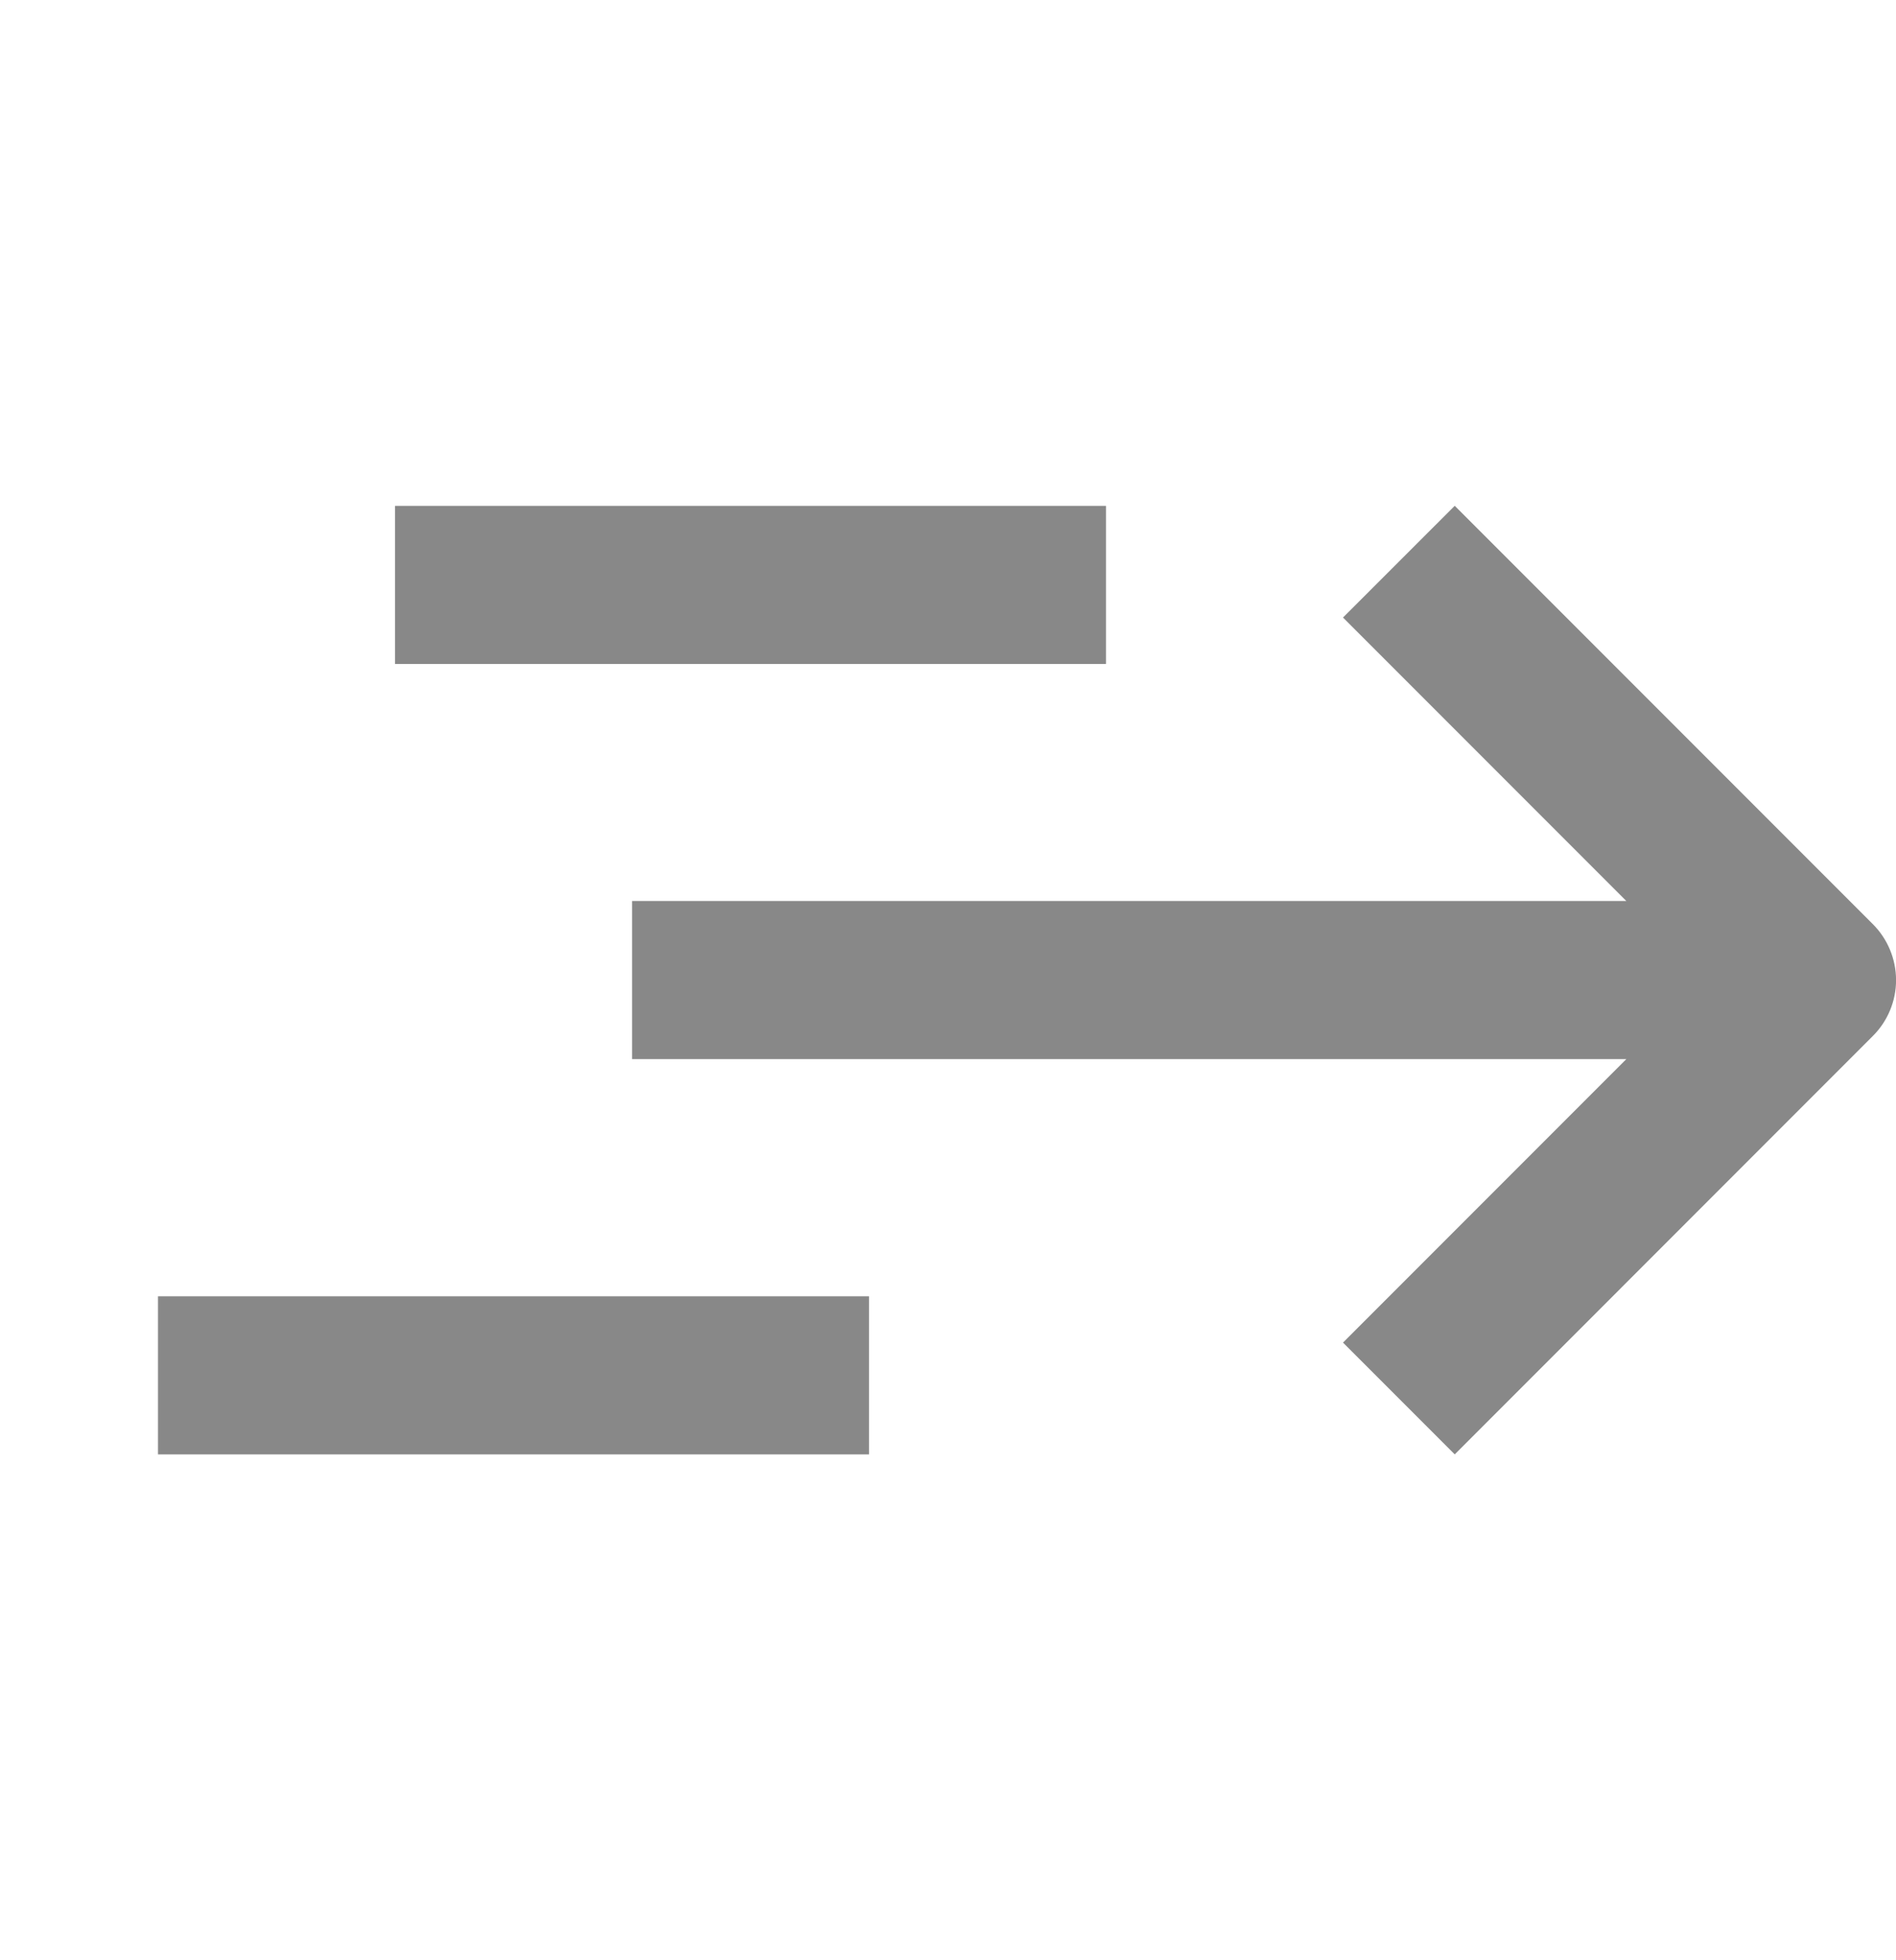
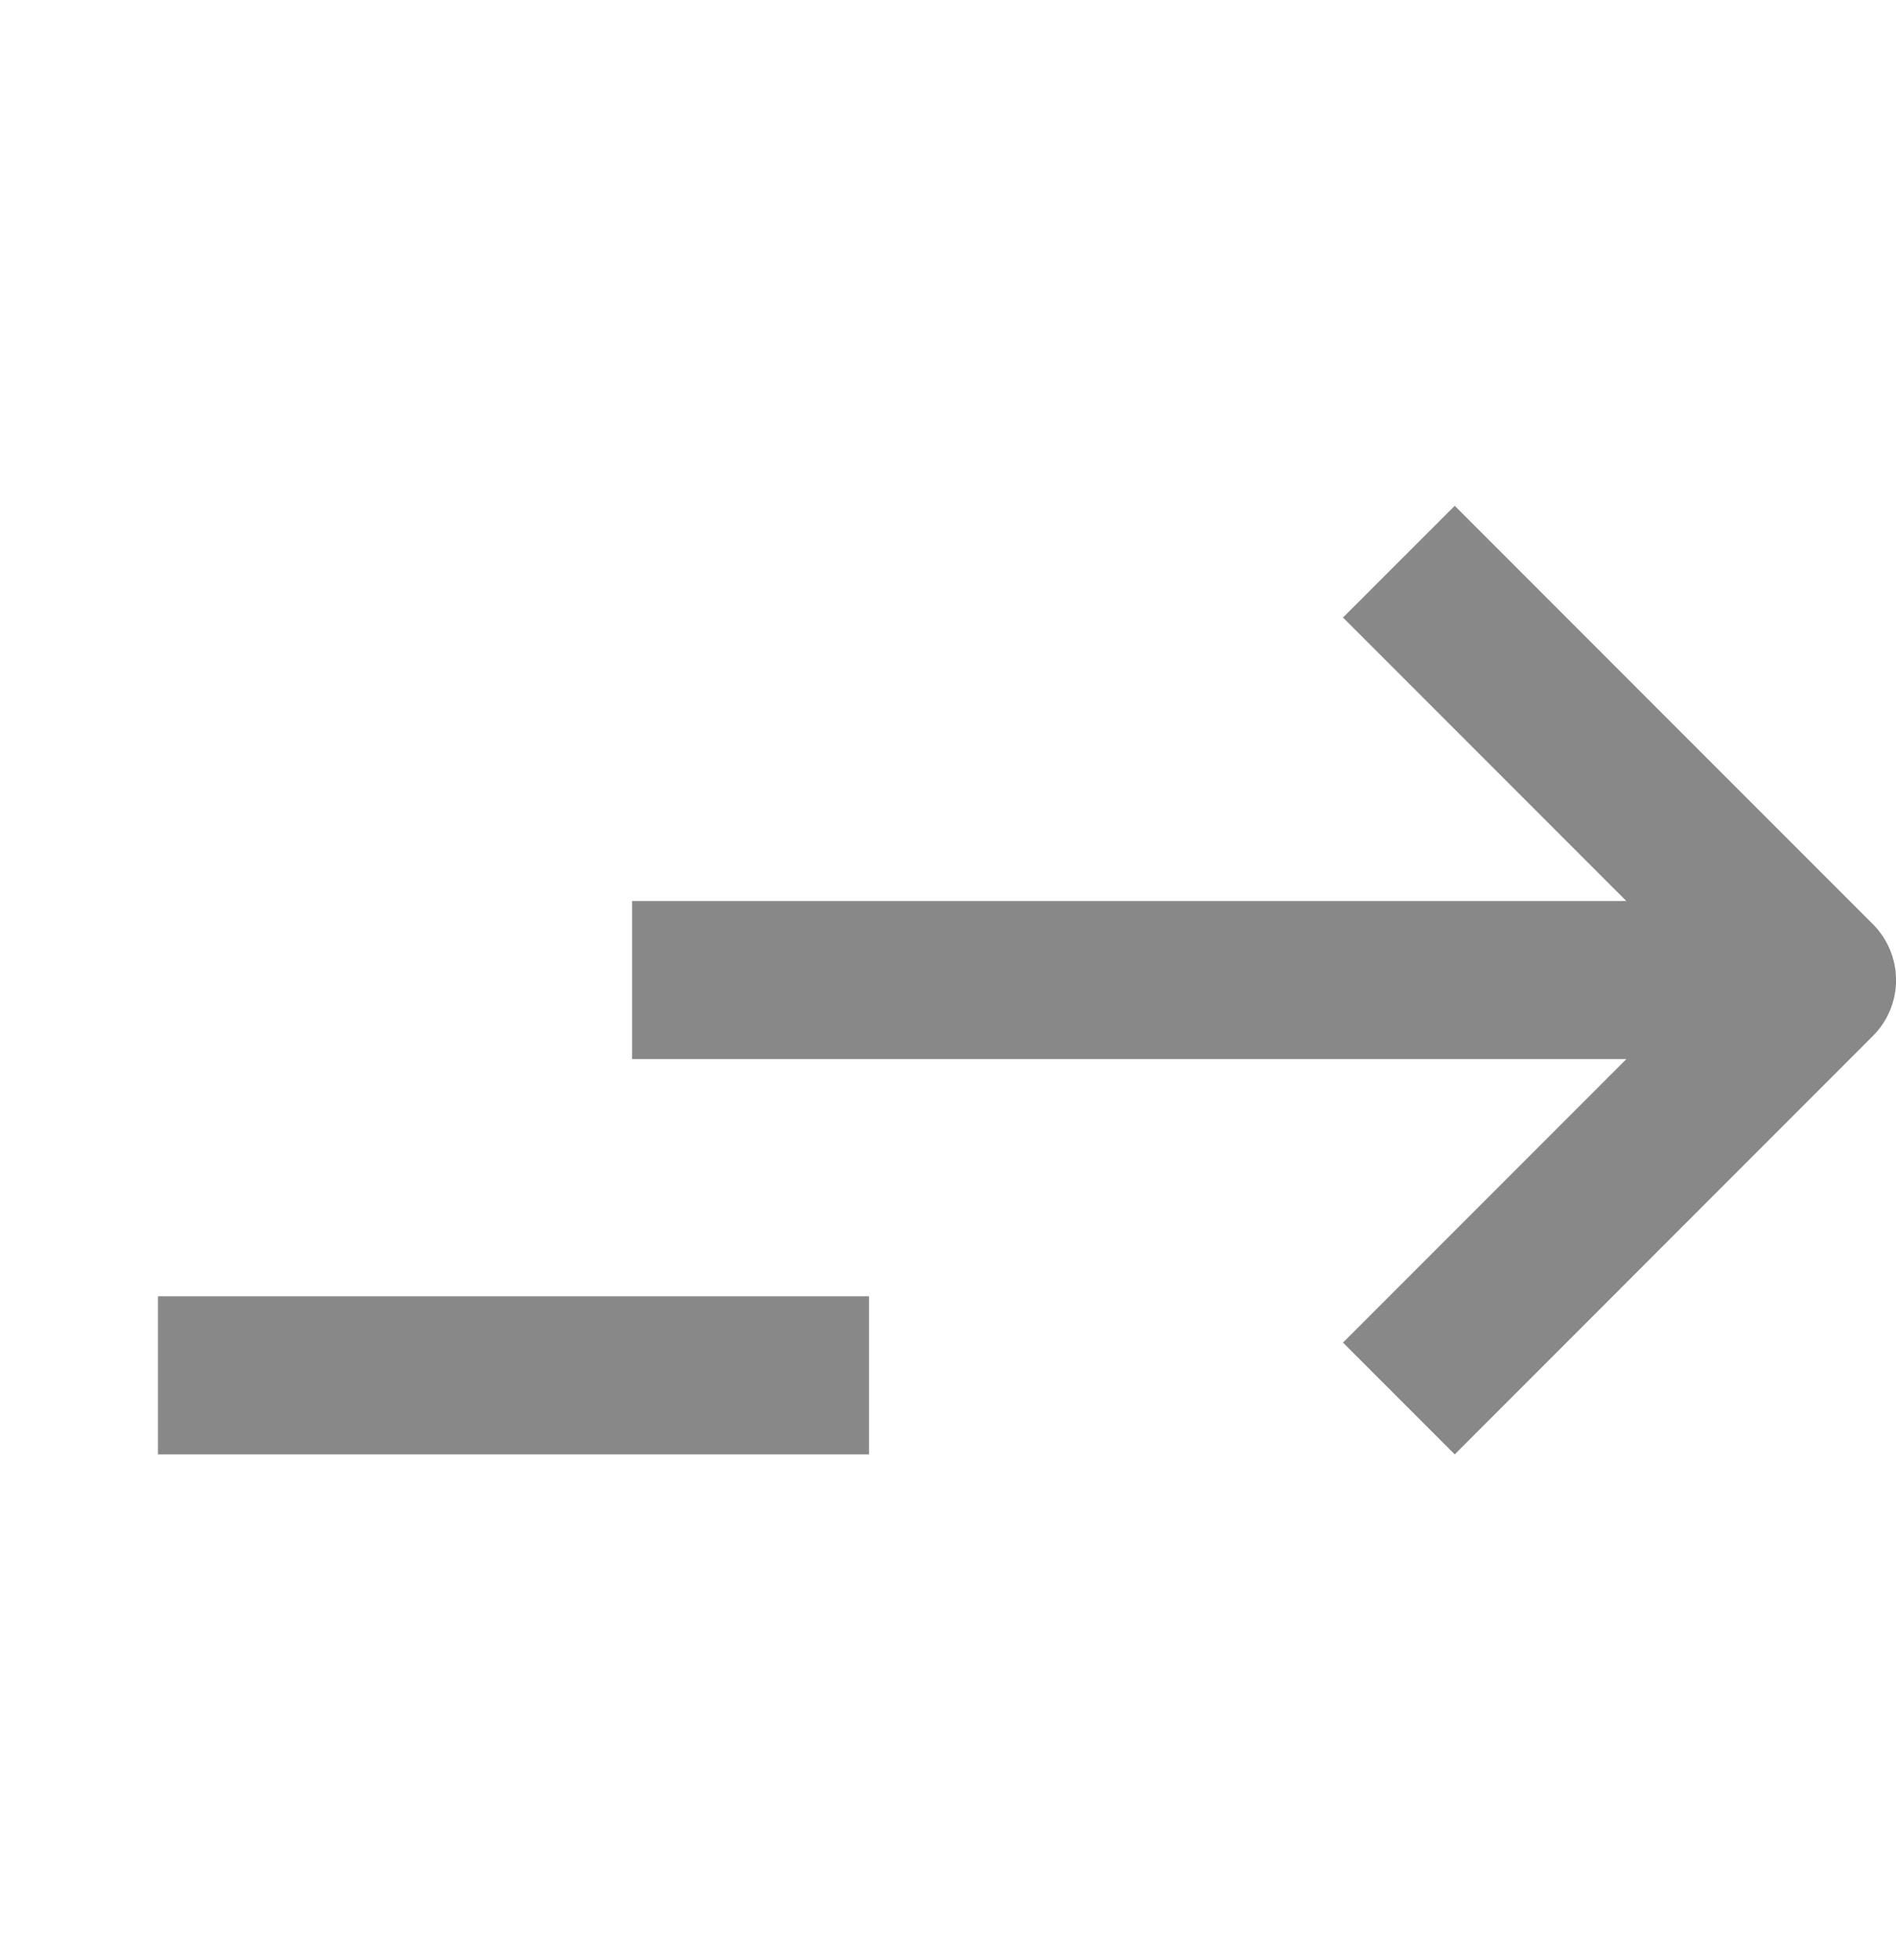
<svg xmlns="http://www.w3.org/2000/svg" width="30" height="31" viewBox="0 0 30 31" fill="none">
  <g clip-path="url(#clip0_94_4123)">
    <path d="M29.634 14.615C29.869 14.85 30 15.168 30.001 15.499C30.001 15.831 29.869 16.149 29.634 16.383L23.018 23L21.25 21.232L25.733 16.749H10.001V14.249H25.733L21.25 9.766L23.018 7.999L29.634 14.615Z" fill="#888888" />
    <path d="M2.5 20.5H13.75V23H2.5V20.5Z" fill="#888888" />
-     <path d="M6.25 8H17.5V10.5H6.25V8Z" fill="#888888" />
  </g>
  <defs>
    <clipPath id="clip0_94_4123">
      <rect width="30" height="30" fill="white" transform="translate(0 0.5)" />
    </clipPath>
  </defs>
</svg>